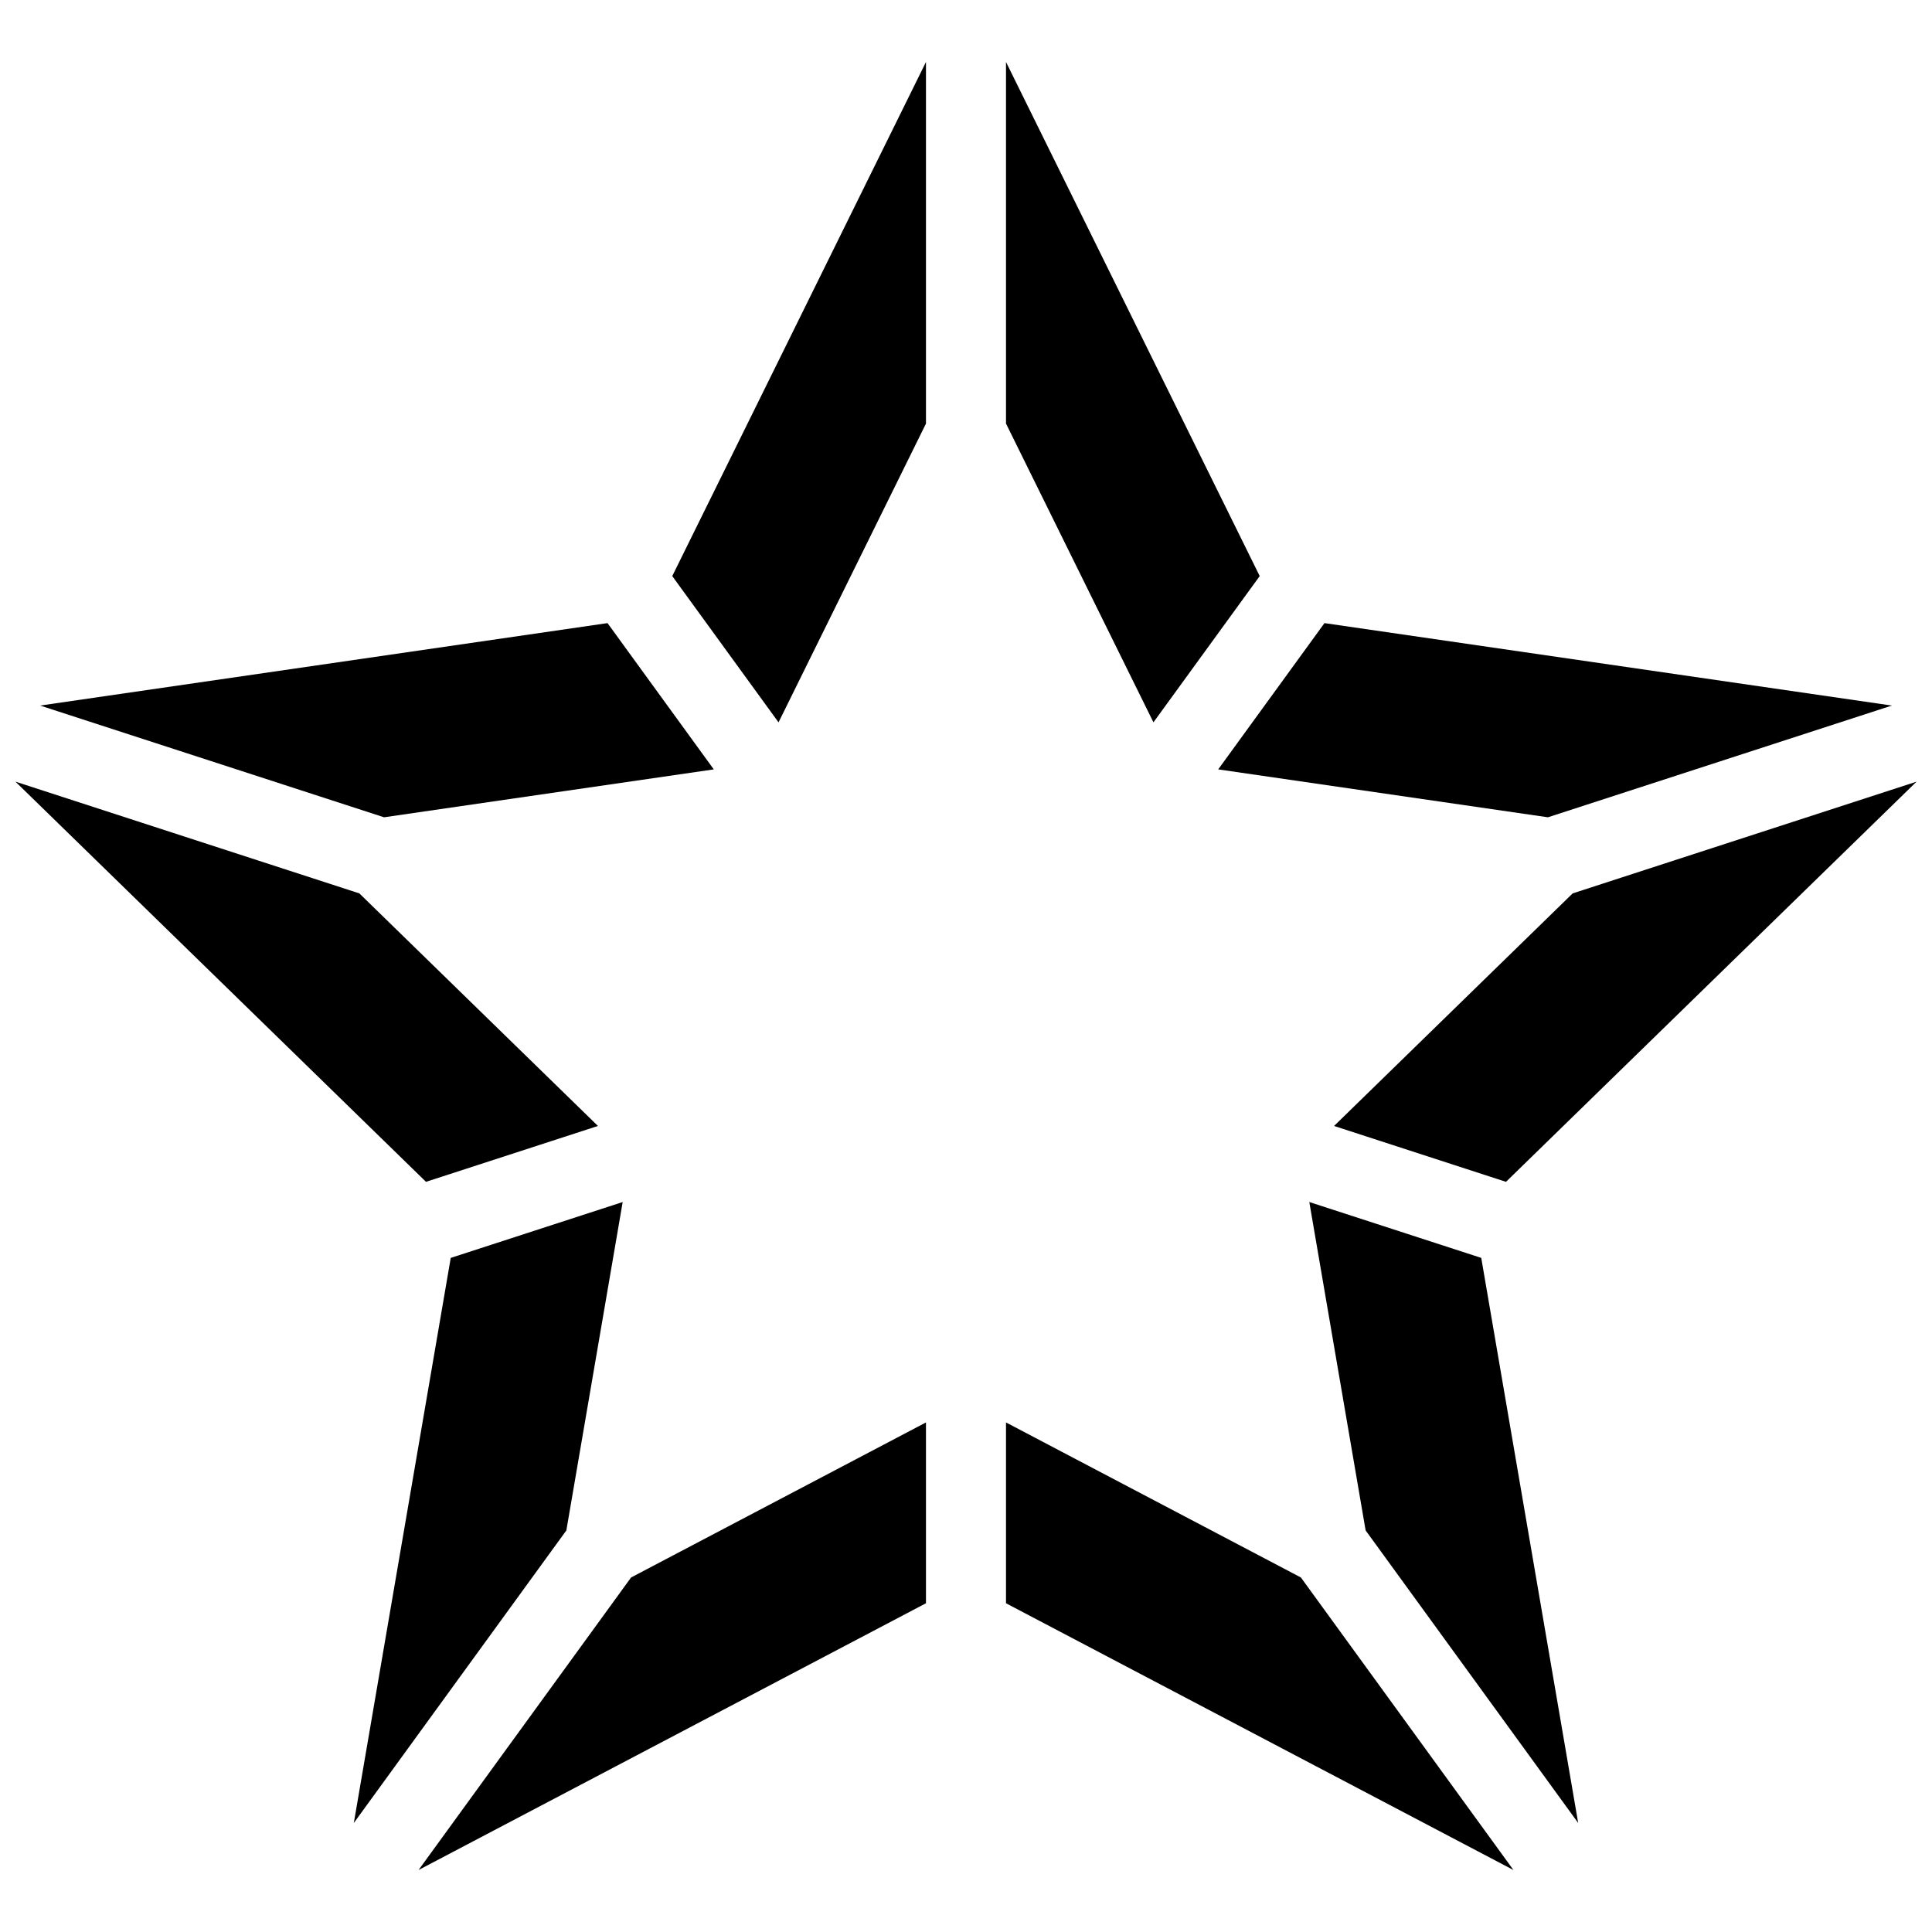
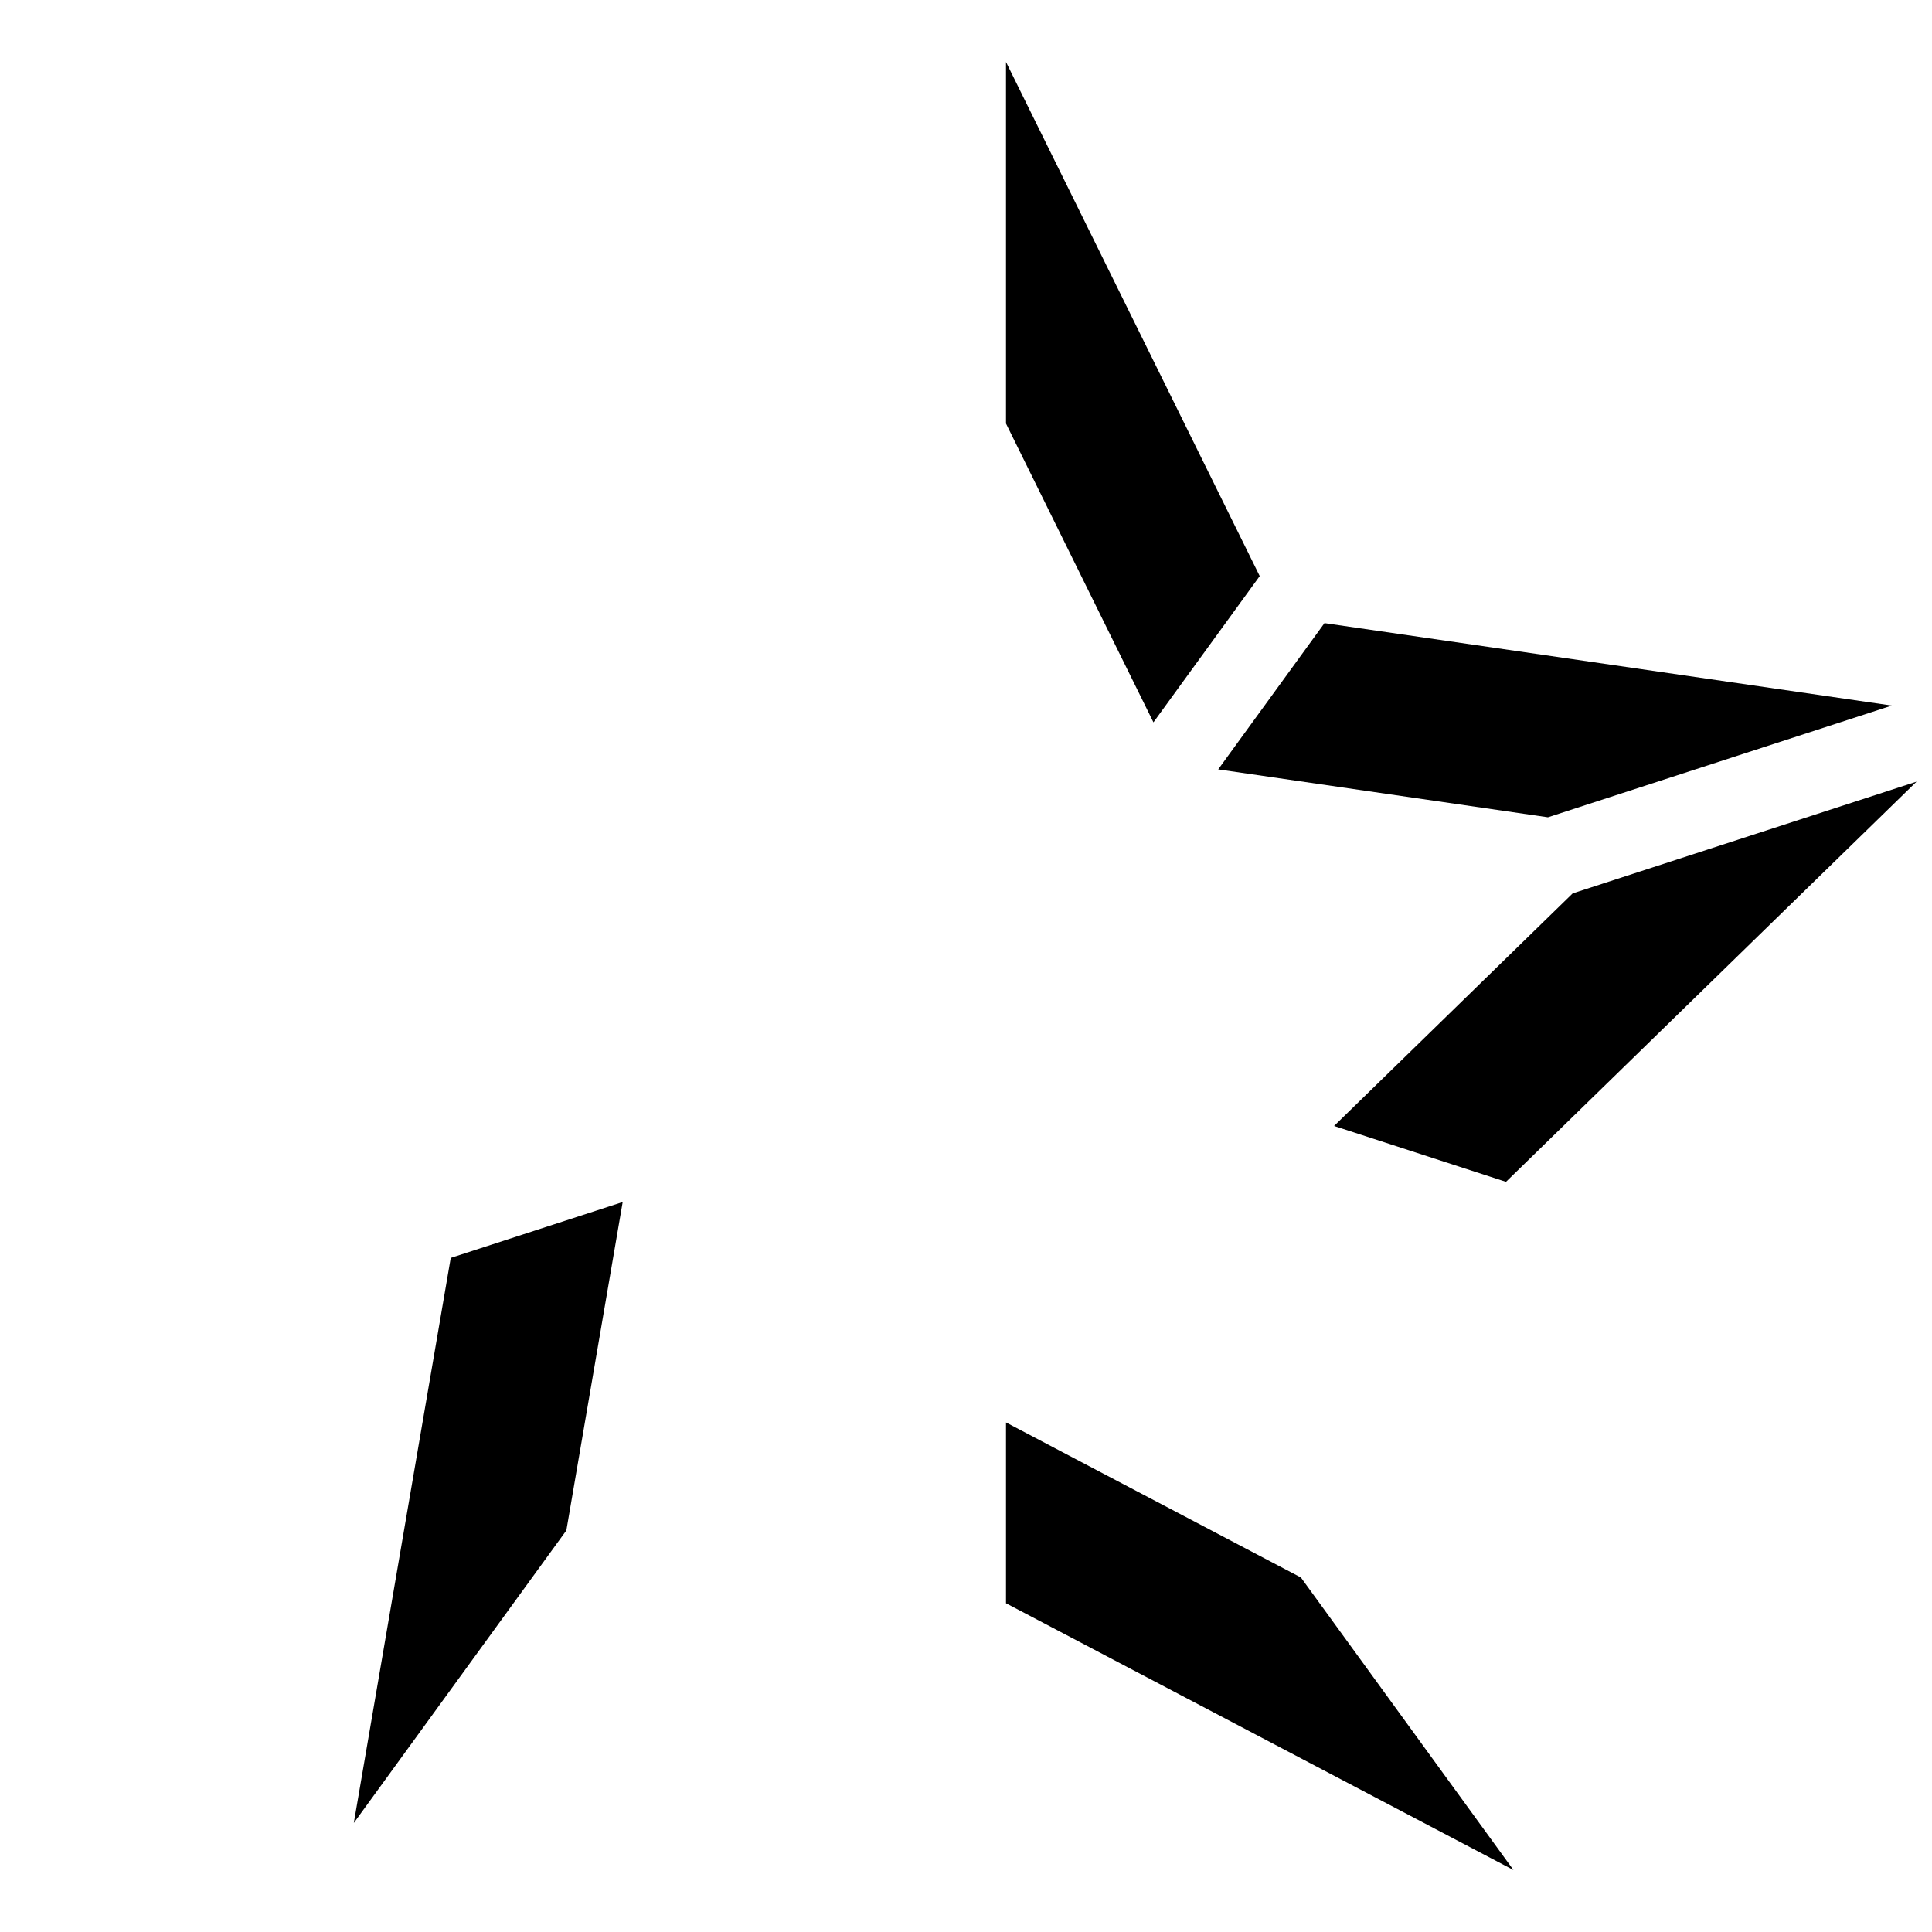
<svg xmlns="http://www.w3.org/2000/svg" width="800px" height="800px" version="1.1" viewBox="144 144 512 512">
  <defs>
    <clipPath id="b">
      <path d="m497 351h154.9v107h-154.9z" />
    </clipPath>
    <clipPath id="a">
-       <path d="m148.09 351h154.91v107h-154.91z" />
-     </clipPath>
+       </clipPath>
  </defs>
  <path d="m410.6 256.25 39.074 79.176 28.164-38.762-67.238-136.24z" />
  <path d="m410.6 568.88 134.48 70.695-56.328-77.527-78.152-41.086z" />
  <g clip-path="url(#b)">
    <path d="m560.77 380.76-63.227 61.633 45.562 14.805 108.8-106.05z" />
  </g>
-   <path d="m305 309.13-150.36 21.852 91.141 29.609 87.379-12.695z" />
-   <path d="m350.32 335.43 39.074-79.176v-95.828l-67.238 136.24z" />
  <path d="m495 309.13-28.164 38.766 87.379 12.695 91.141-29.609z" />
-   <path d="m389.39 568.88v-47.918l-78.148 41.086-56.324 77.527z" />
  <path d="m294.09 549.58 14.926-87.027-45.566 14.805-25.684 149.75z" />
  <g clip-path="url(#a)">
    <path d="m302.46 442.39-63.227-61.633-91.141-29.613 108.8 106.05z" />
  </g>
-   <path d="m490.98 462.55 14.926 87.027 56.328 77.527-25.688-149.75z" />
</svg>